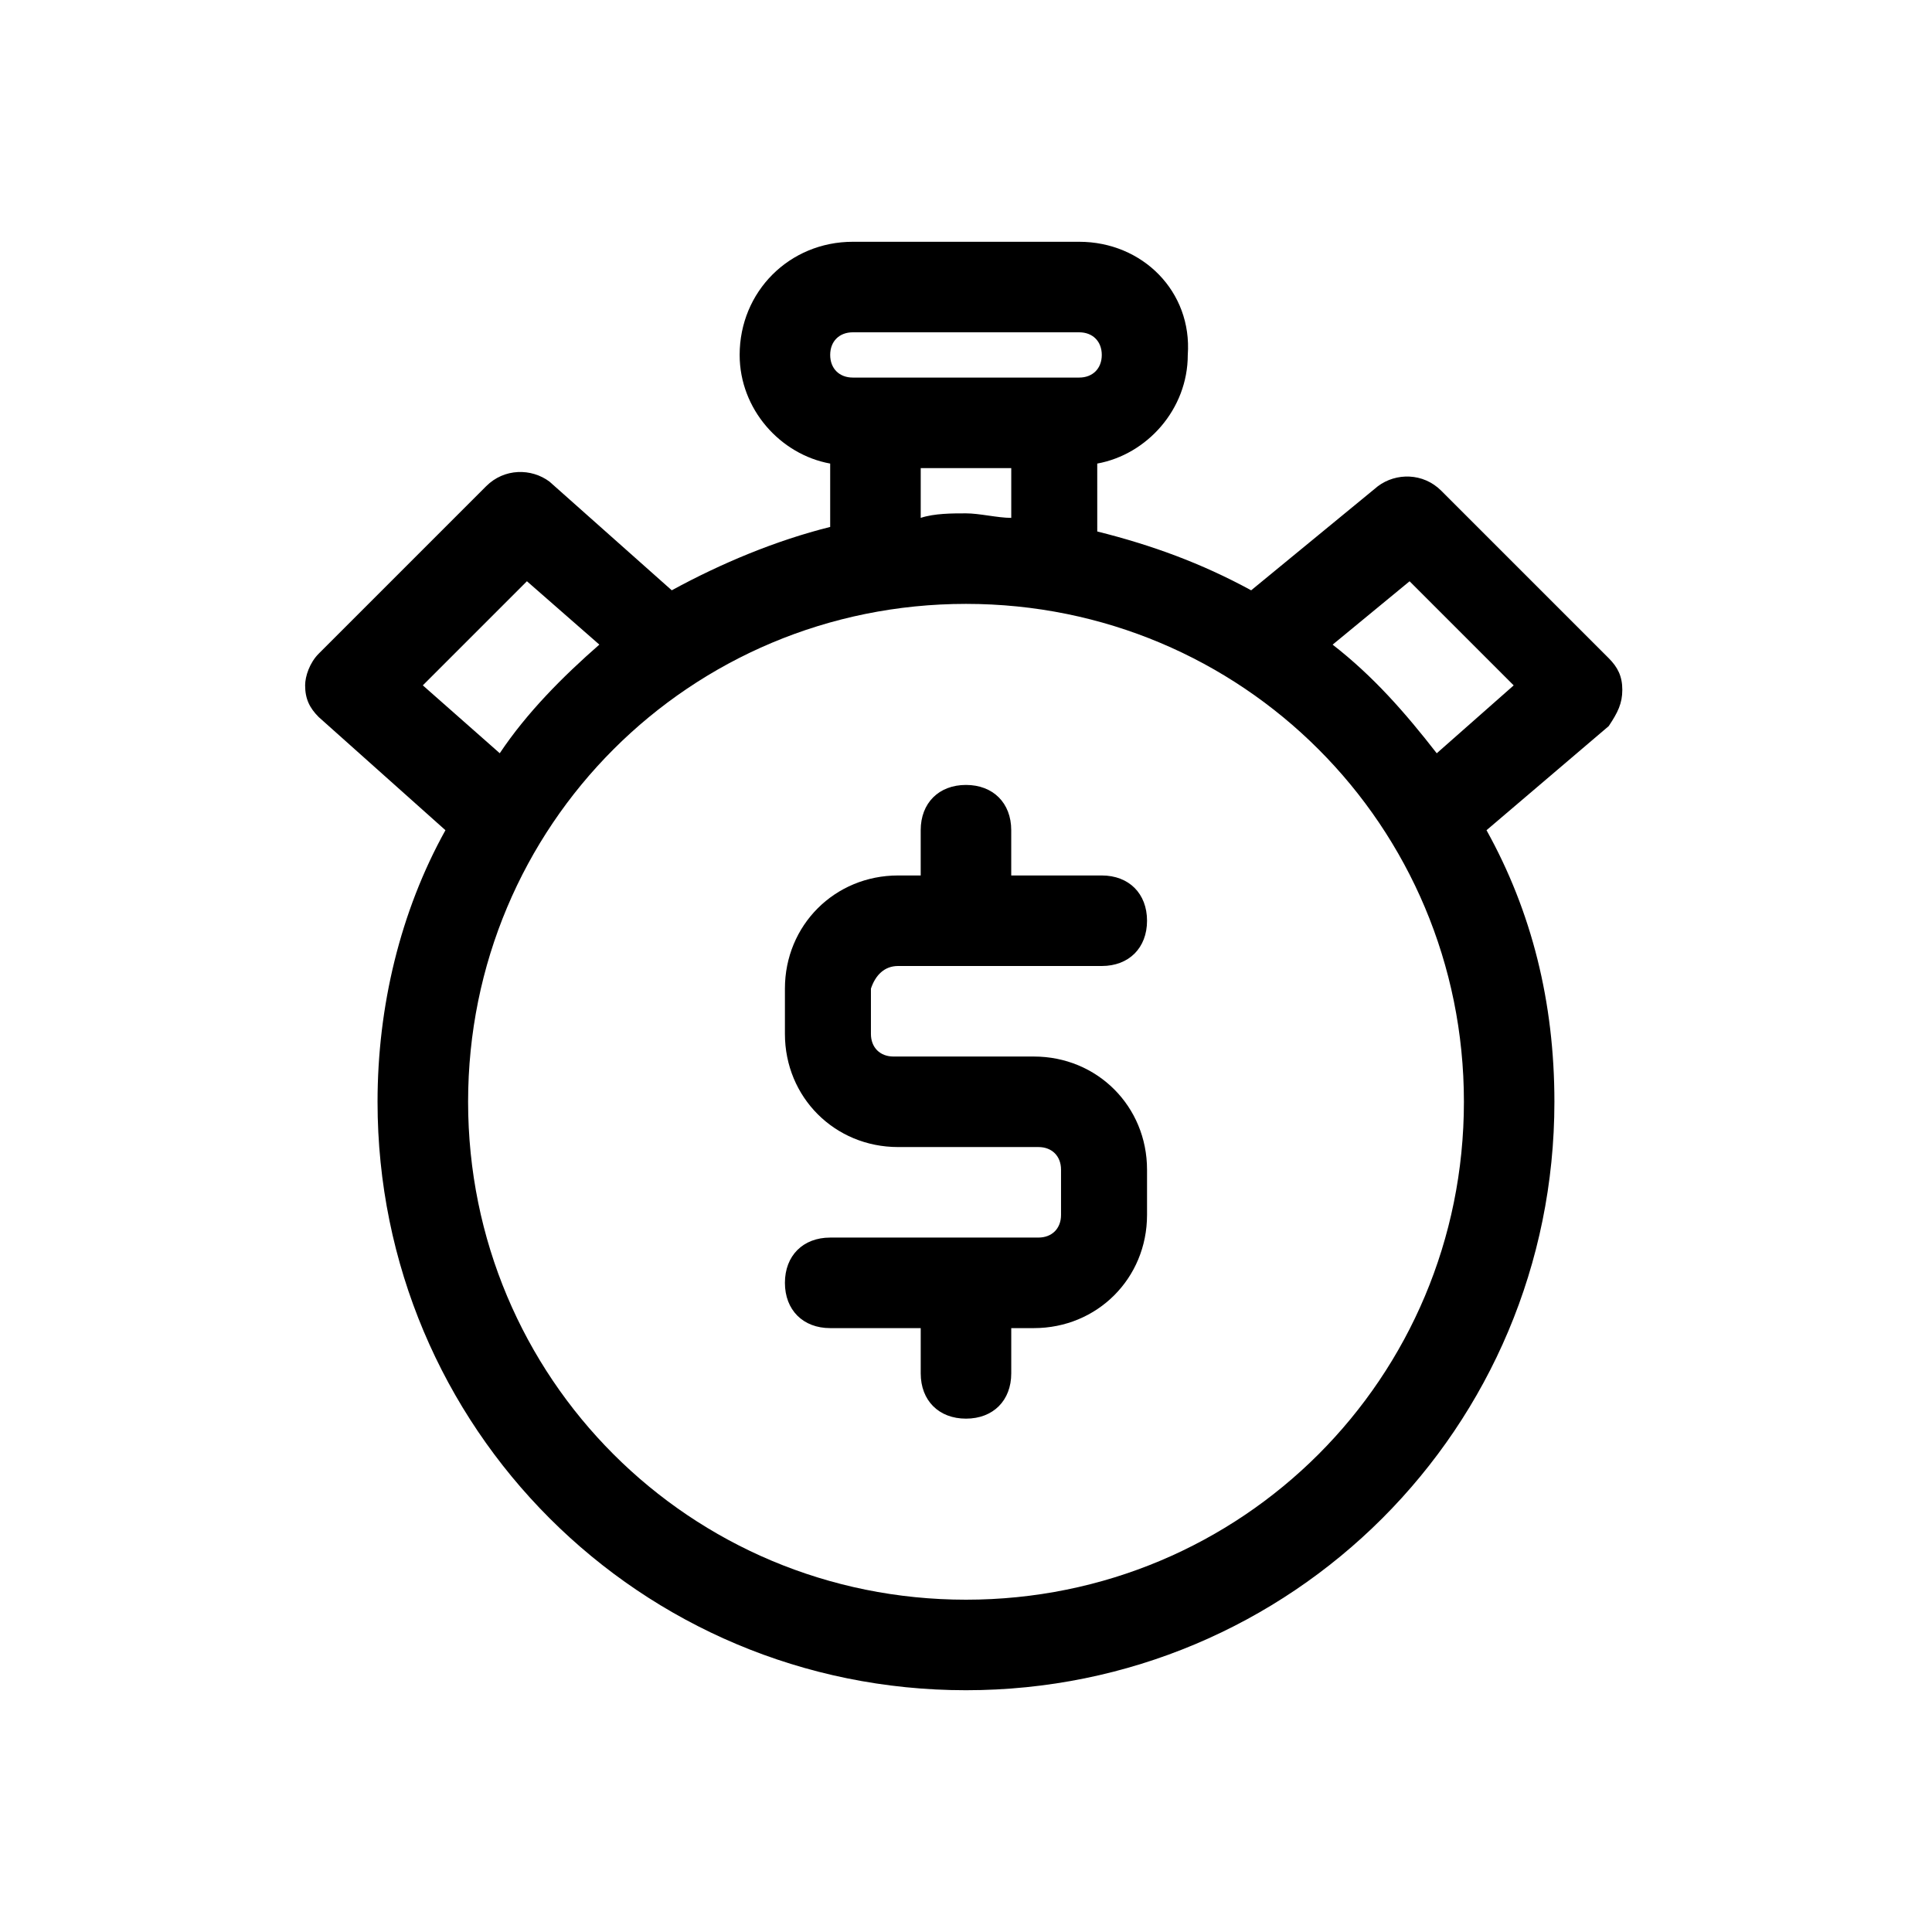
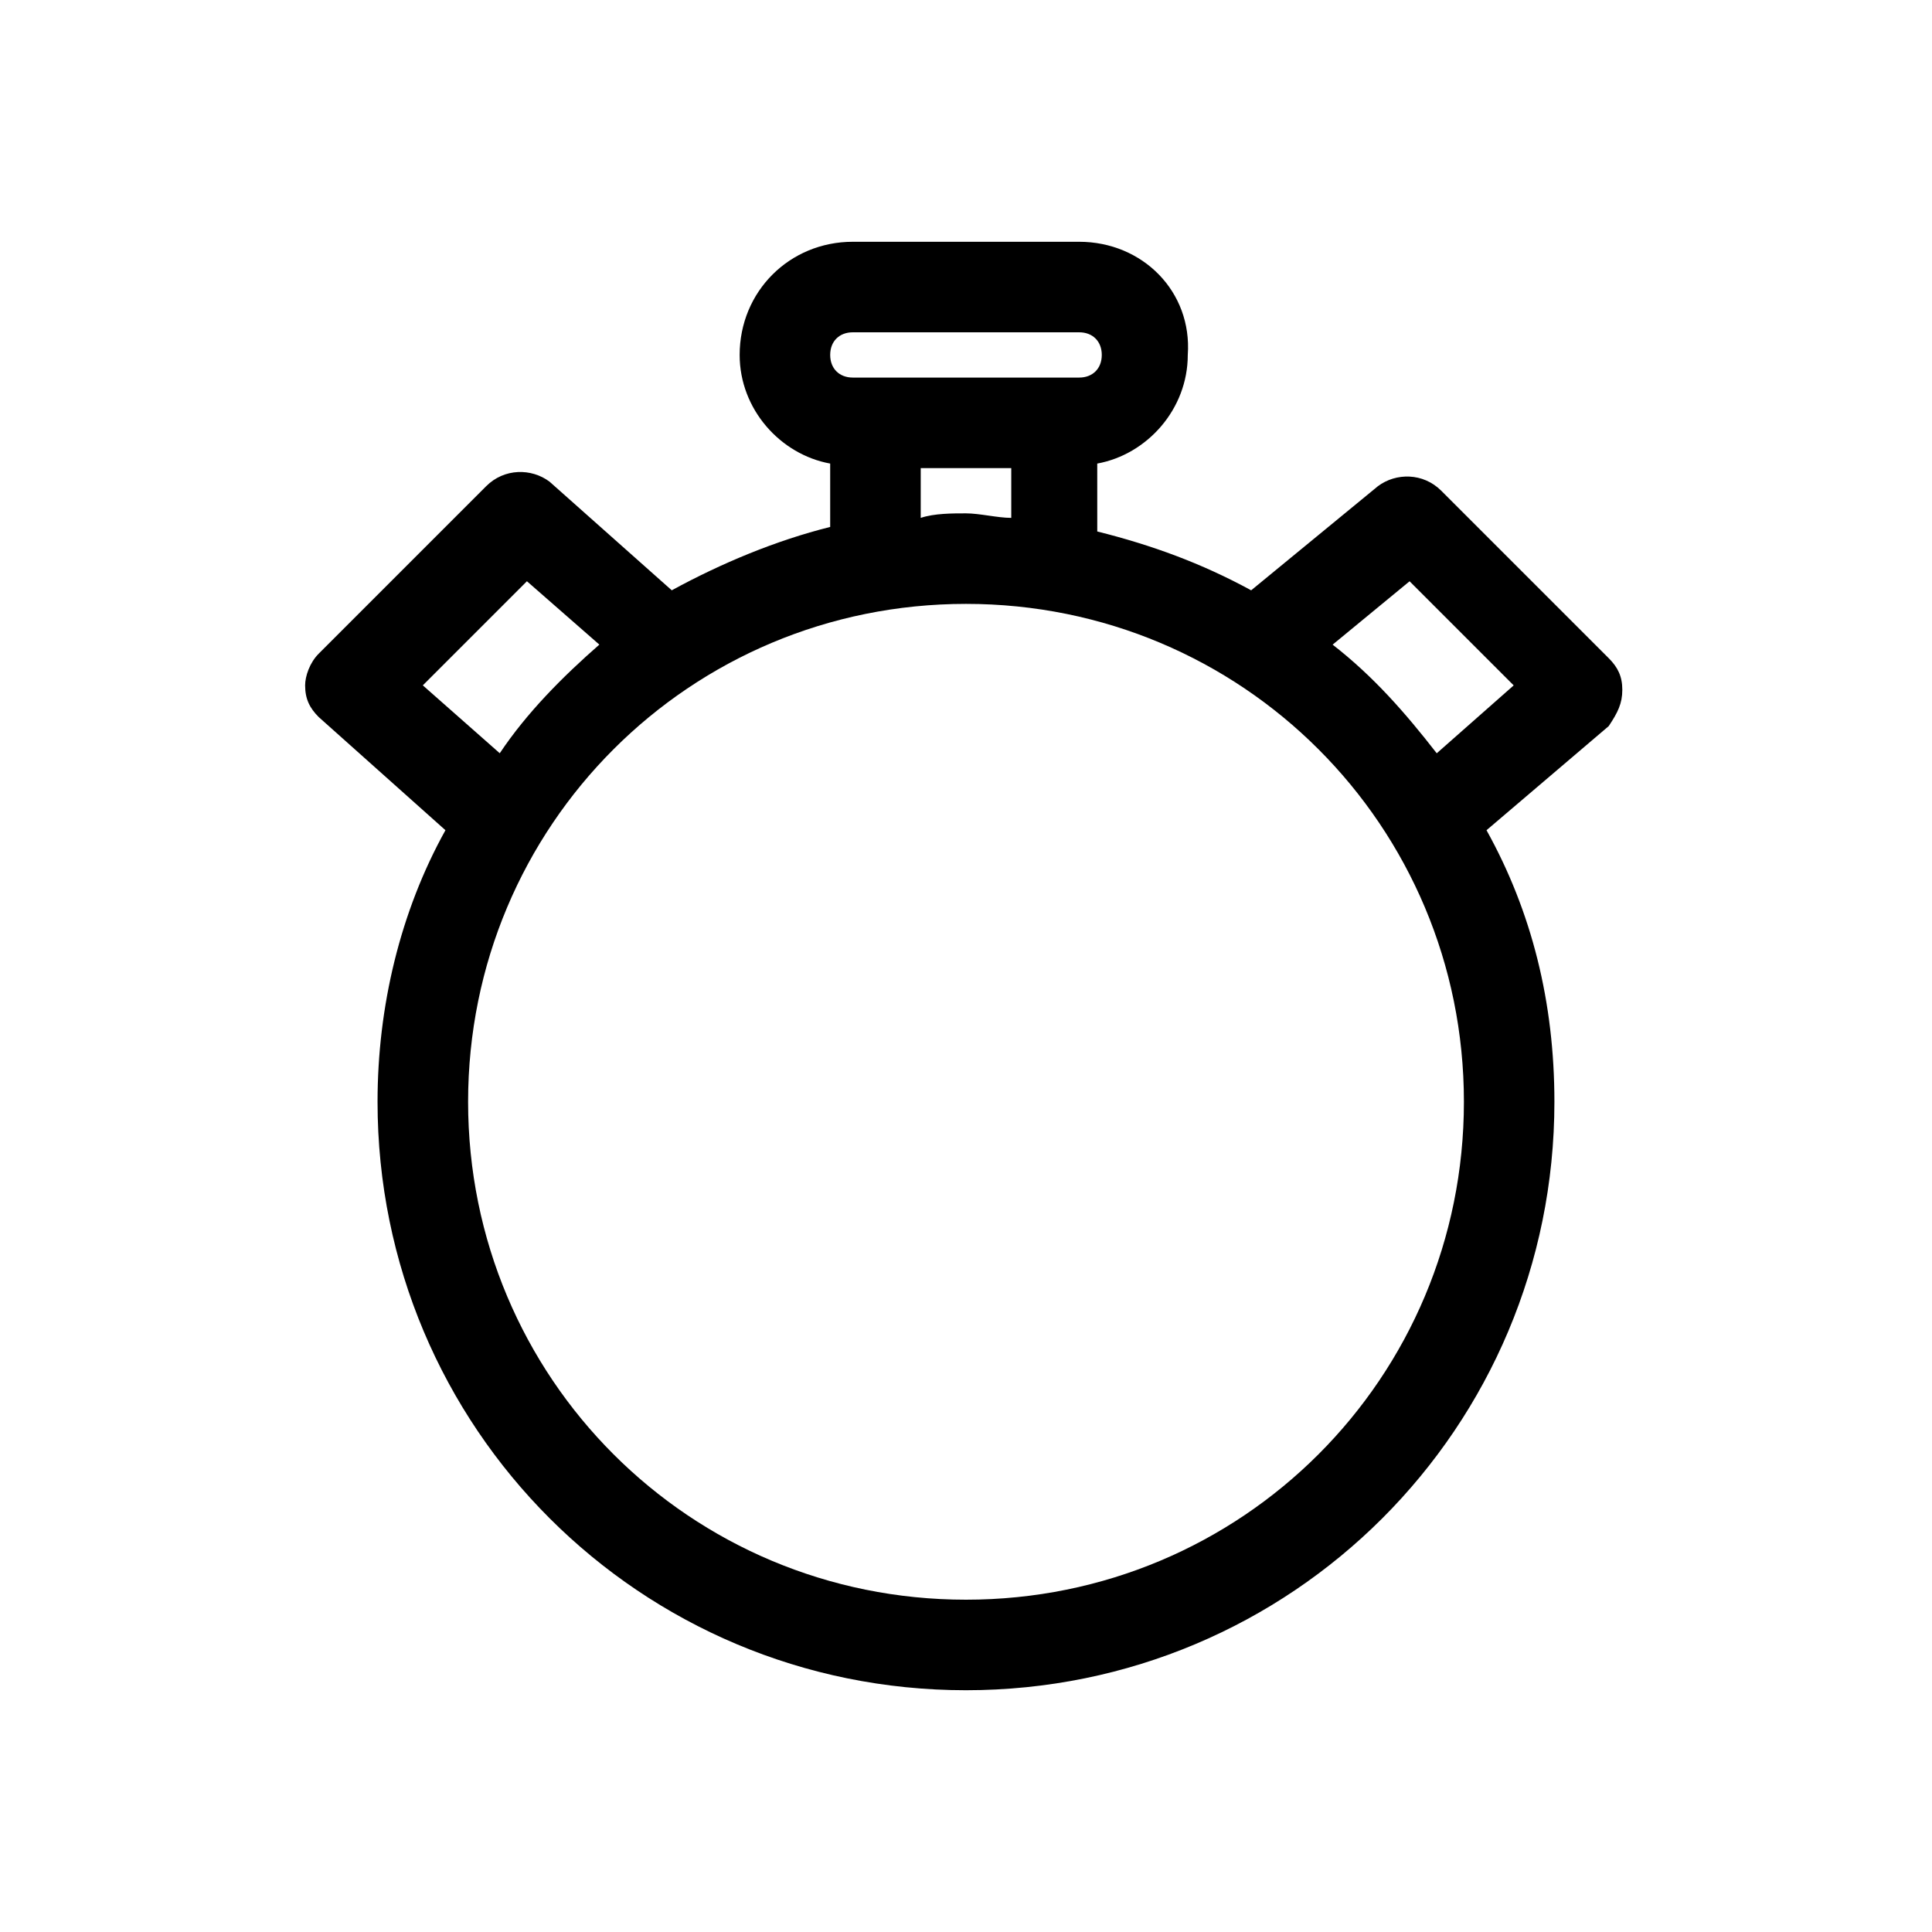
<svg xmlns="http://www.w3.org/2000/svg" fill="#000000" width="800px" height="800px" version="1.1" viewBox="144 144 512 512">
  <g>
-     <path d="m382 400h53.98c7.199 0 11.996-4.797 11.996-11.996 0-7.199-4.797-11.996-11.996-11.996h-23.992v-11.996c0-7.199-4.797-11.996-11.996-11.996-7.199 0-11.996 4.797-11.996 11.996v11.996h-5.996c-16.793 0-29.988 13.195-29.988 29.988v11.996c0 16.793 13.195 29.988 29.988 29.988h37.188c3.598 0 5.996 2.398 5.996 5.996v11.996c0 3.598-2.398 5.996-5.996 5.996l-55.18 0.004c-7.199 0-11.996 4.797-11.996 11.996s4.797 11.996 11.996 11.996h23.992v11.996c0 7.199 4.797 11.996 11.996 11.996s11.996-4.797 11.996-11.996v-11.996h5.996c16.793 0 29.988-13.195 29.988-29.988v-11.996c0-16.793-13.195-29.988-29.988-29.988h-37.188c-3.598 0-5.996-2.398-5.996-5.996v-11.996c1.199-3.602 3.598-6 7.195-6z" />
    <path d="m573.93 326.83c0-3.598-1.199-5.996-3.598-8.398l-44.383-44.383c-4.797-4.797-11.996-4.797-16.793-1.199l-33.586 27.59c-13.195-7.199-26.391-11.996-40.785-15.594l-0.004-17.996c13.195-2.398 23.992-14.395 23.992-28.789 1.199-16.793-11.996-29.988-28.789-29.988h-59.977c-16.797 0-29.992 13.195-29.992 29.988 0 14.395 10.797 26.391 23.992 28.789v16.793c-14.395 3.598-28.789 9.598-41.984 16.793l-32.387-28.789c-4.797-3.598-11.996-3.598-16.793 1.199l-44.383 44.383c-2.398 2.398-3.598 5.996-3.598 8.398 0 3.598 1.199 5.996 3.598 8.398l33.586 29.988c-11.996 21.594-17.992 46.781-17.992 71.973 0 86.367 69.574 155.94 155.94 155.94s155.94-69.574 155.94-155.94c0-26.391-5.996-50.383-17.992-71.973l32.387-27.59c2.398-3.598 3.598-5.996 3.598-9.594zm-203.92-94.766h59.977c3.598 0 5.996 2.398 5.996 5.996 0 3.602-2.398 6-5.996 6h-59.977c-3.602 0-6-2.398-6-6 0-3.598 2.398-5.996 6-5.996zm17.992 35.984h23.992v13.195c-3.598 0-8.398-1.199-11.996-1.199s-8.398 0-11.996 1.199zm-131.95 57.578 27.59-27.59 19.191 16.793c-9.598 8.398-19.191 17.992-26.391 28.789zm143.95 242.31c-73.172 0-131.95-58.777-131.95-131.95s58.777-131.95 131.95-131.95 131.95 58.777 131.95 131.95-58.777 131.95-131.95 131.95zm124.75-224.31c-8.398-10.797-16.793-20.391-27.59-28.789l20.391-16.793 27.59 27.59z" />
  </g>
</svg>